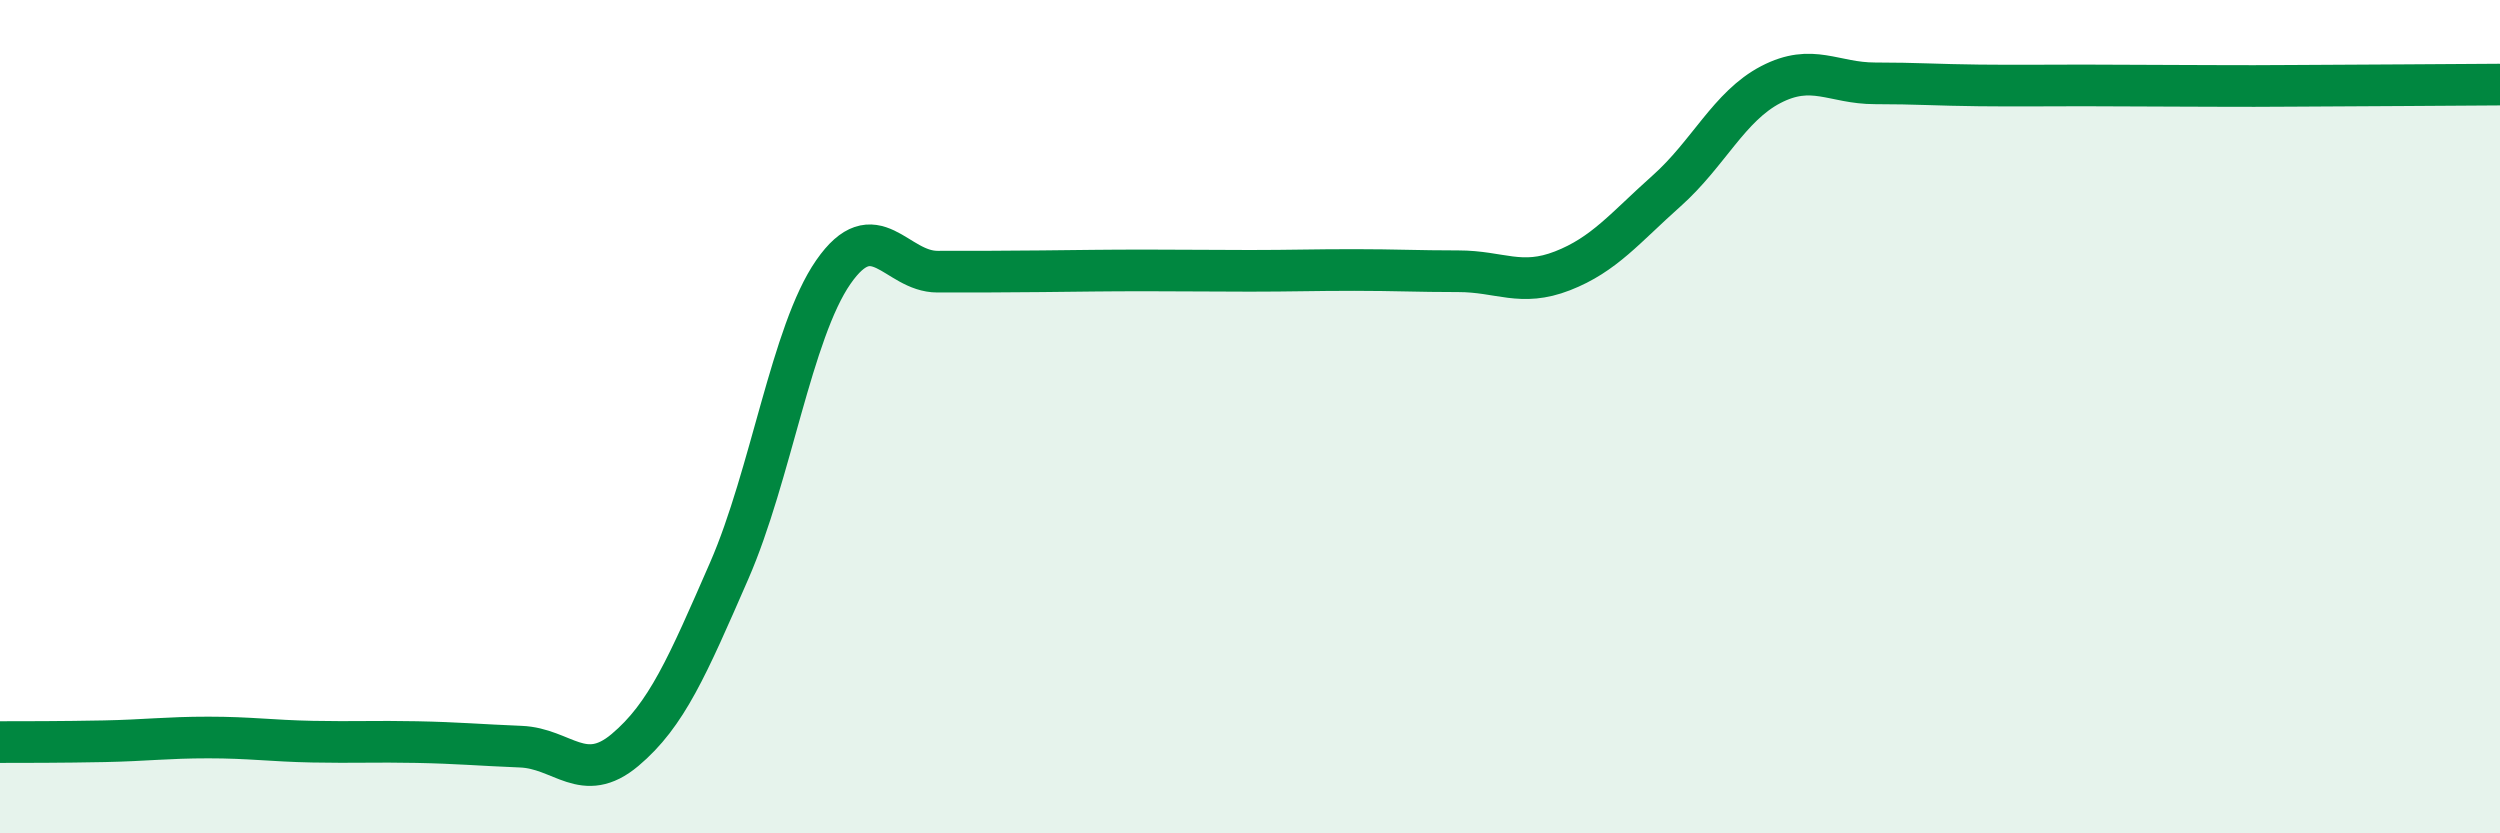
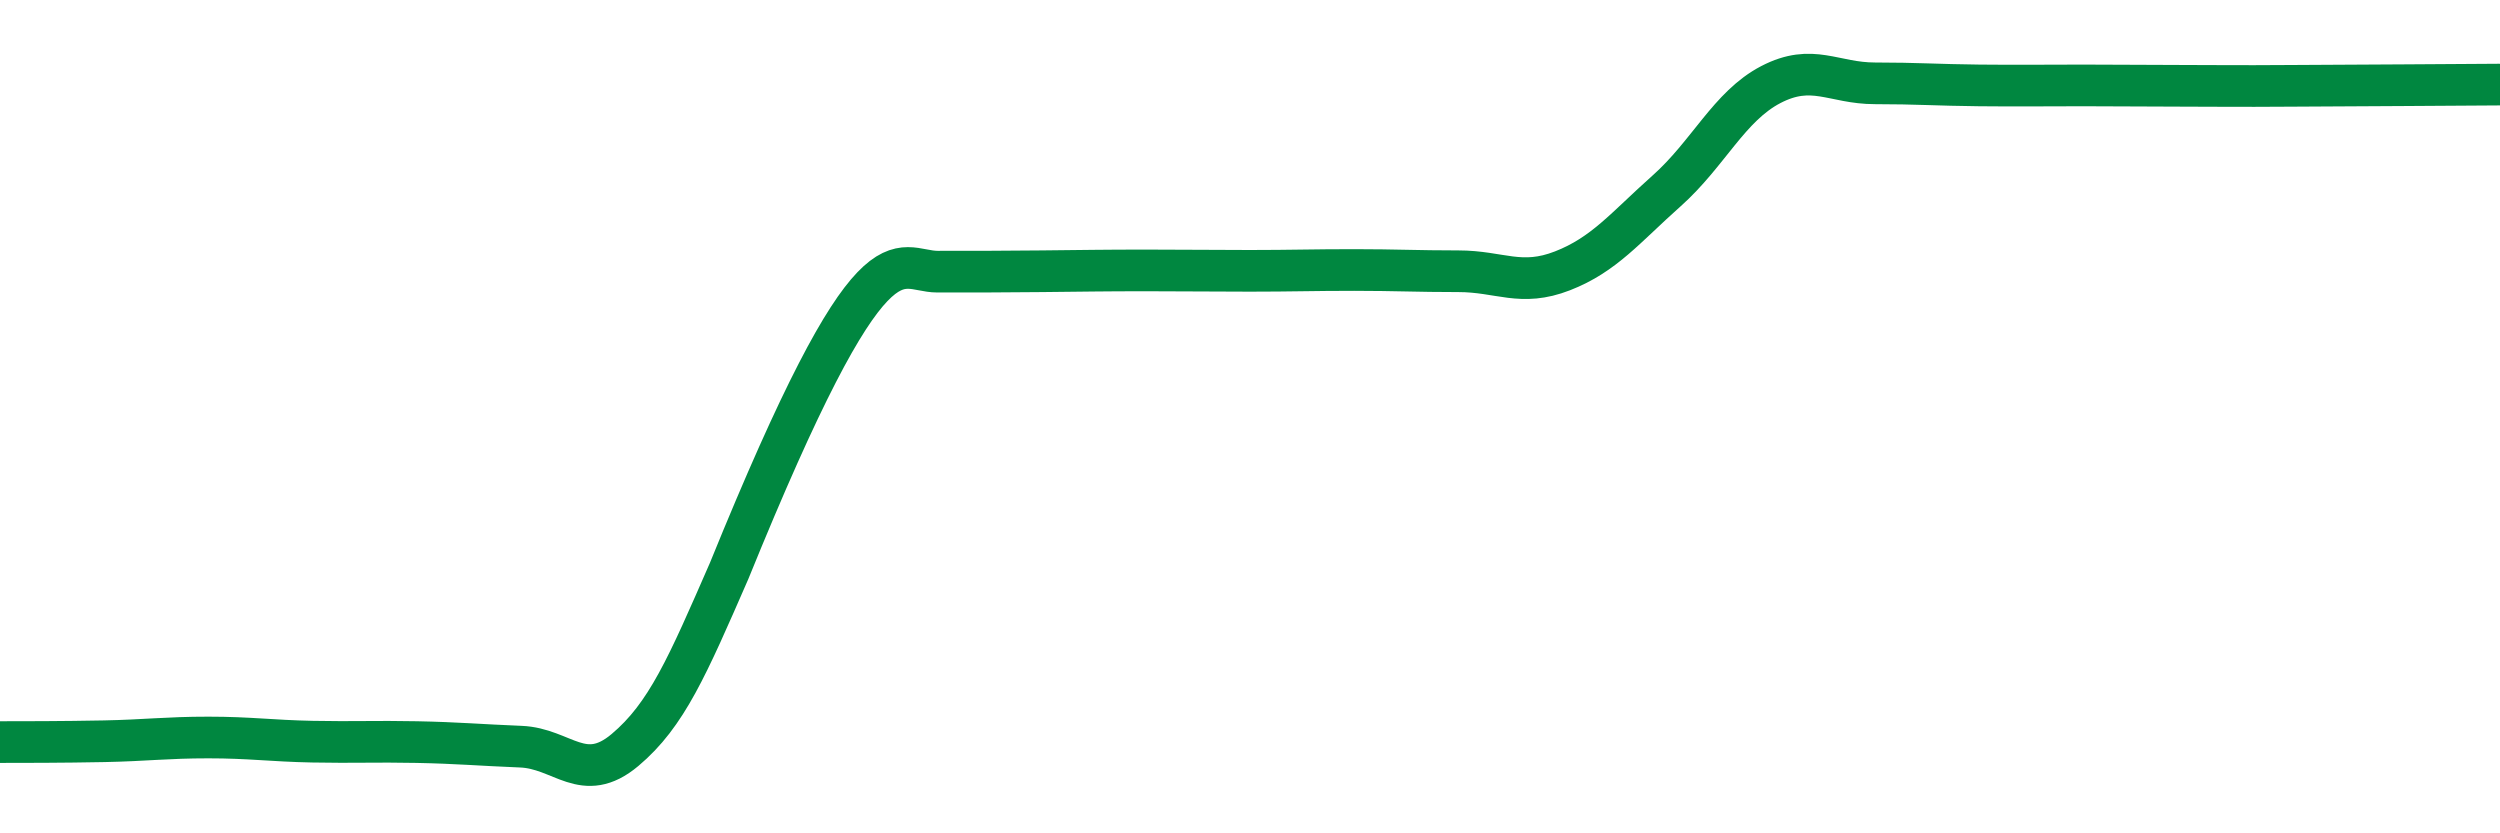
<svg xmlns="http://www.w3.org/2000/svg" width="60" height="20" viewBox="0 0 60 20">
-   <path d="M 0,17.81 C 0.5,17.81 1.5,17.81 2.5,17.79 C 3.5,17.77 4,17.7 5,17.7 C 6,17.7 6.5,17.78 7.5,17.8 C 8.5,17.82 9,17.79 10,17.81 C 11,17.83 11.5,17.88 12.5,17.92 C 13.5,17.96 14,18.84 15,18 C 16,17.16 16.5,15.99 17.5,13.7 C 18.5,11.41 19,7.97 20,6.53 C 21,5.09 21.5,6.52 22.5,6.52 C 23.5,6.52 24,6.52 25,6.51 C 26,6.5 26.5,6.49 27.5,6.49 C 28.5,6.49 29,6.5 30,6.5 C 31,6.5 31.5,6.48 32.5,6.48 C 33.5,6.48 34,6.51 35,6.51 C 36,6.51 36.5,6.89 37.5,6.5 C 38.5,6.11 39,5.47 40,4.58 C 41,3.69 41.5,2.55 42.5,2.03 C 43.5,1.51 44,2 45,2 C 46,2 46.5,2.04 47.5,2.05 C 48.5,2.06 49,2.05 50,2.05 C 51,2.05 51.5,2.06 52.5,2.06 C 53.5,2.06 53.5,2.07 55,2.06 C 56.5,2.05 59,2.04 60,2.03L60 20L0 20Z" fill="#008740" opacity="0.1" stroke-linecap="round" stroke-linejoin="round" />
-   <path d="M 0,17.81 C 0.5,17.81 1.5,17.81 2.5,17.79 C 3.5,17.77 4,17.7 5,17.7 C 6,17.7 6.5,17.78 7.5,17.8 C 8.5,17.82 9,17.79 10,17.81 C 11,17.83 11.5,17.88 12.5,17.92 C 13.5,17.96 14,18.84 15,18 C 16,17.16 16.5,15.99 17.5,13.7 C 18.5,11.41 19,7.97 20,6.53 C 21,5.09 21.5,6.52 22.5,6.52 C 23.5,6.52 24,6.52 25,6.51 C 26,6.5 26.5,6.49 27.5,6.49 C 28.5,6.49 29,6.5 30,6.5 C 31,6.5 31.5,6.48 32.5,6.48 C 33.5,6.48 34,6.51 35,6.51 C 36,6.51 36.5,6.89 37.5,6.5 C 38.5,6.11 39,5.47 40,4.58 C 41,3.69 41.5,2.55 42.5,2.03 C 43.5,1.51 44,2 45,2 C 46,2 46.5,2.04 47.5,2.05 C 48.5,2.06 49,2.05 50,2.05 C 51,2.05 51.5,2.06 52.5,2.06 C 53.5,2.06 53.5,2.07 55,2.06 C 56.5,2.05 59,2.04 60,2.03" stroke="#008740" stroke-width="1" fill="none" stroke-linecap="round" stroke-linejoin="round" />
+   <path d="M 0,17.81 C 0.5,17.81 1.5,17.81 2.5,17.79 C 3.5,17.77 4,17.7 5,17.7 C 6,17.7 6.5,17.78 7.5,17.8 C 8.5,17.82 9,17.79 10,17.81 C 11,17.83 11.5,17.88 12.5,17.92 C 13.5,17.96 14,18.84 15,18 C 16,17.16 16.5,15.99 17.5,13.7 C 21,5.09 21.5,6.52 22.5,6.52 C 23.5,6.52 24,6.52 25,6.51 C 26,6.5 26.5,6.49 27.5,6.49 C 28.5,6.49 29,6.5 30,6.5 C 31,6.5 31.5,6.48 32.5,6.48 C 33.5,6.48 34,6.51 35,6.51 C 36,6.51 36.5,6.89 37.5,6.5 C 38.5,6.11 39,5.47 40,4.58 C 41,3.69 41.5,2.55 42.5,2.03 C 43.5,1.51 44,2 45,2 C 46,2 46.5,2.04 47.5,2.05 C 48.5,2.06 49,2.05 50,2.05 C 51,2.05 51.5,2.06 52.5,2.06 C 53.5,2.06 53.5,2.07 55,2.06 C 56.5,2.05 59,2.04 60,2.03" stroke="#008740" stroke-width="1" fill="none" stroke-linecap="round" stroke-linejoin="round" />
</svg>